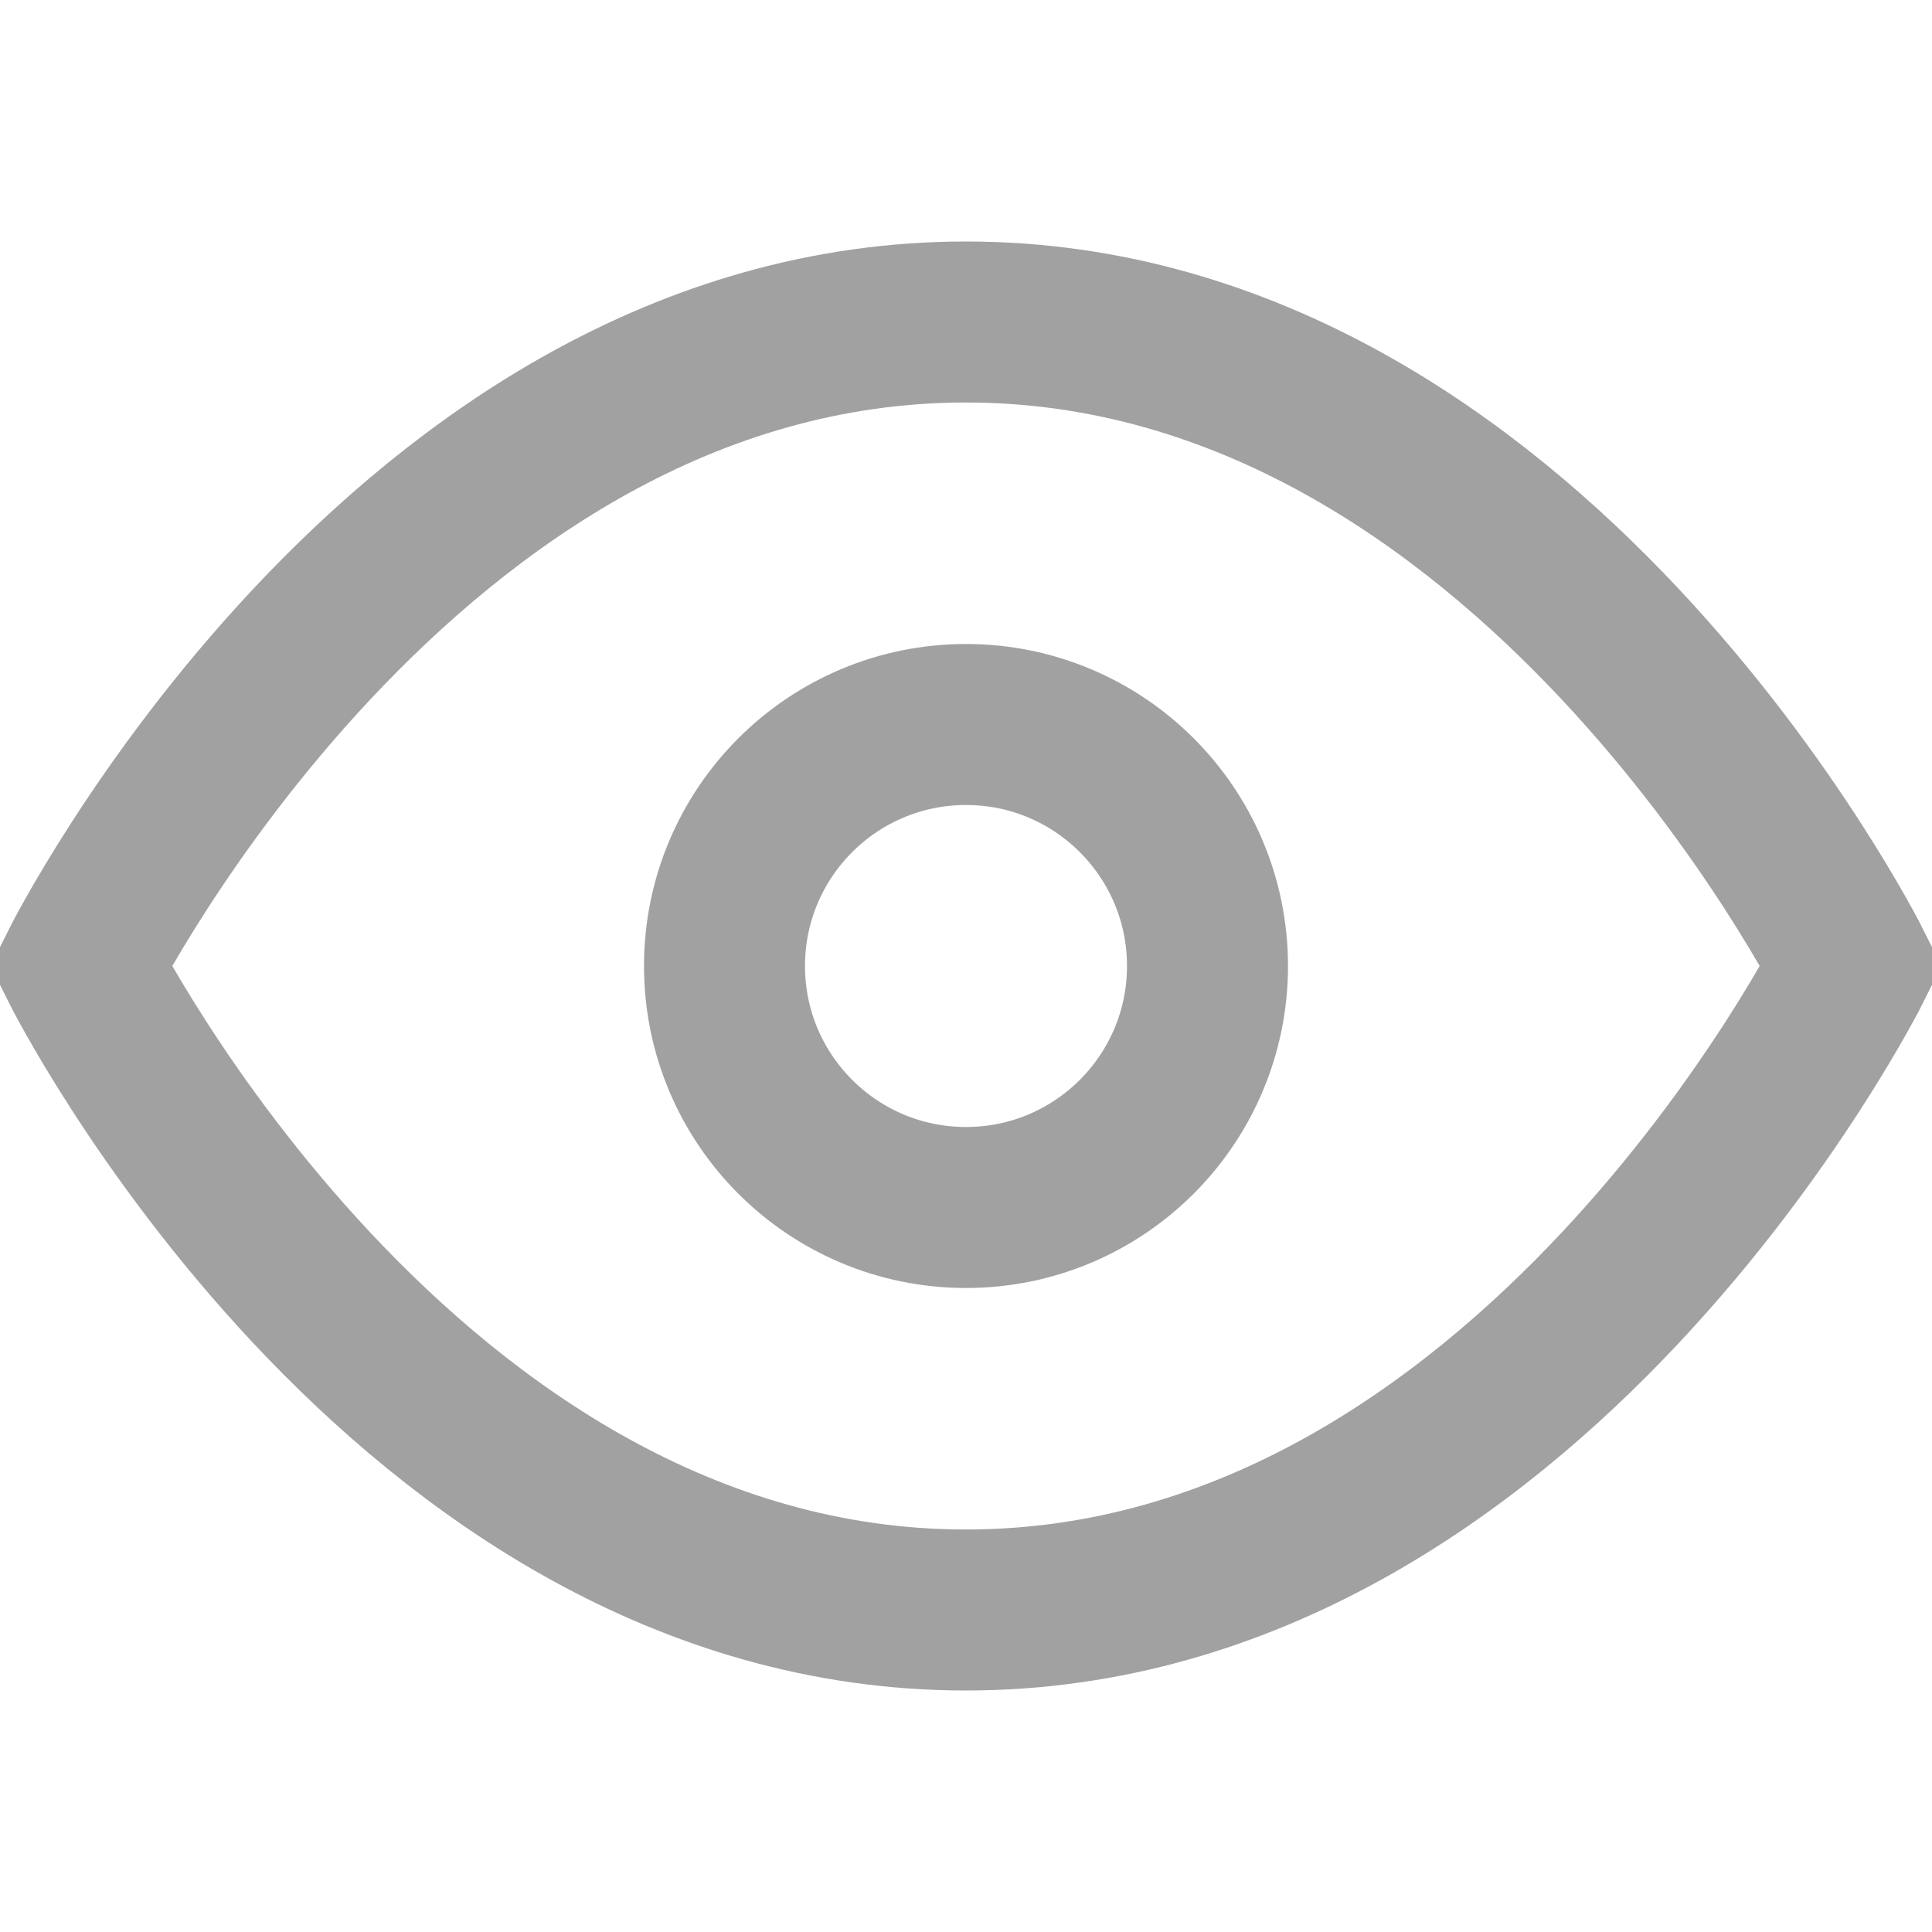
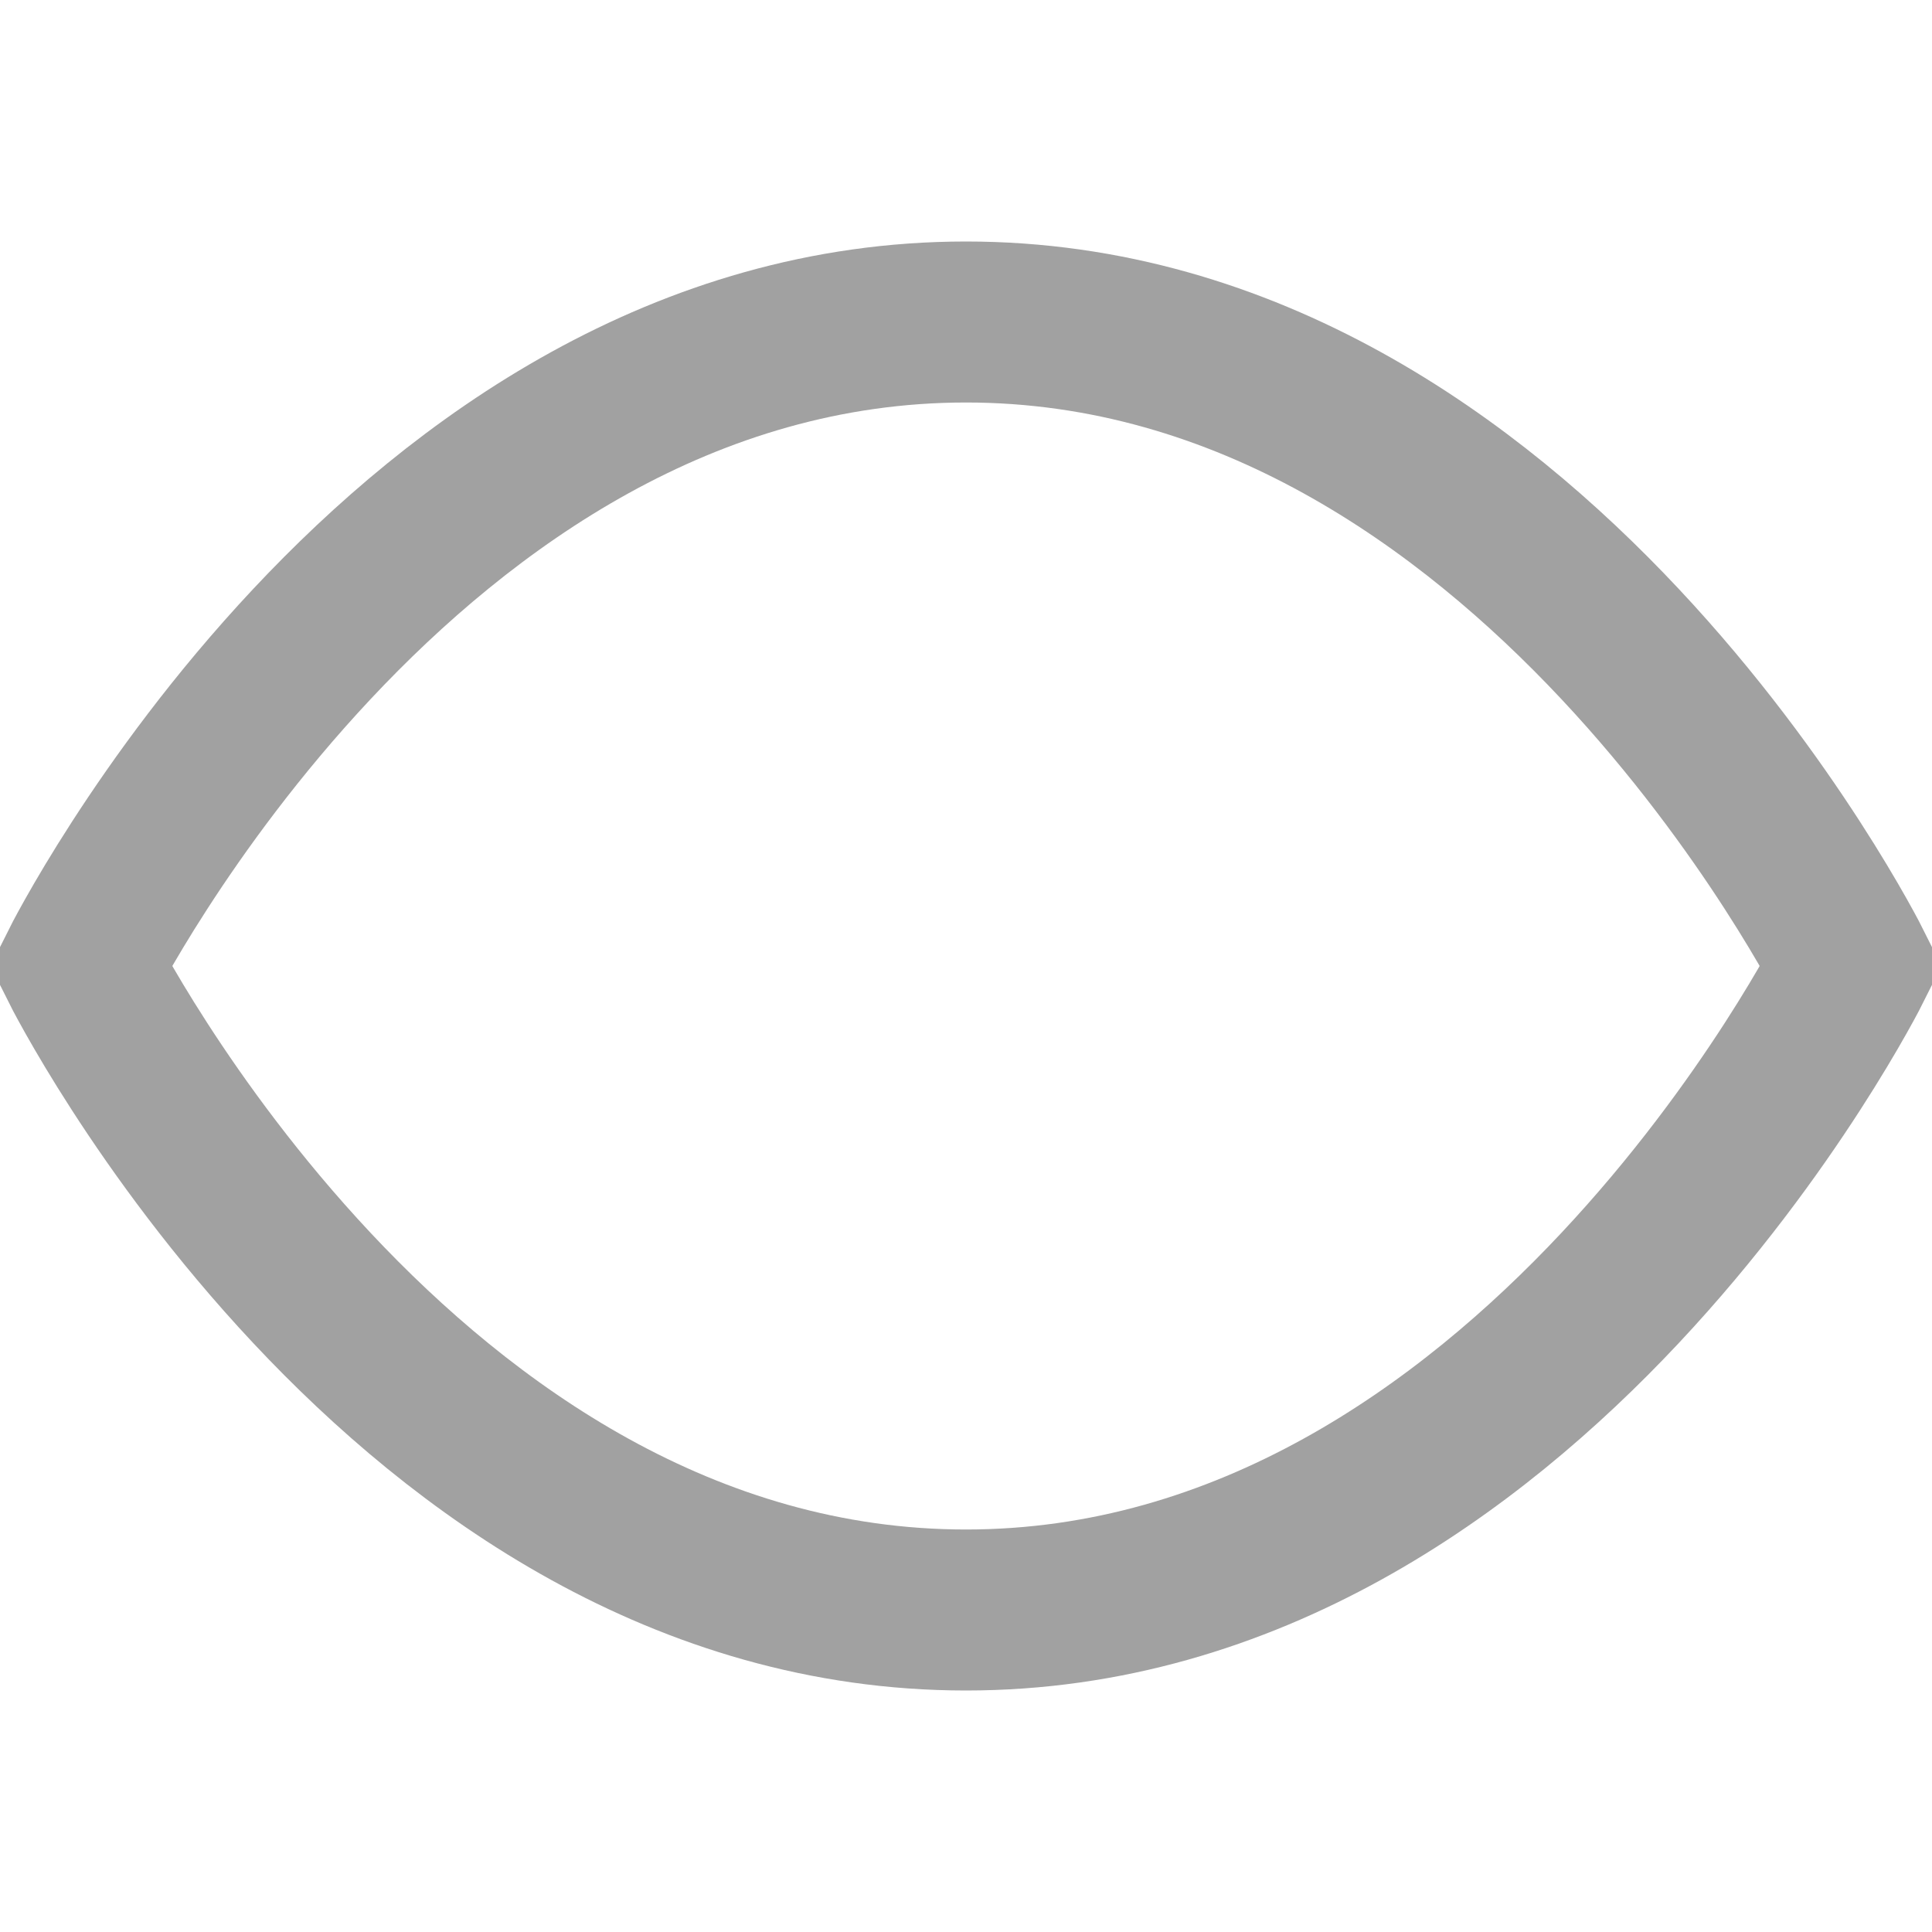
<svg xmlns="http://www.w3.org/2000/svg" width="24" height="24" viewBox="0 0 24 24" fill="none">
  <path d="M1 12s4-8 11-8 11 8 11 8-4 8-11 8-11-8-11-8z" stroke="#a1a1a1" stroke-width="2" fill="none" />
-   <circle cx="12" cy="12" r="3" stroke="#a1a1a1" stroke-width="2" fill="none" />
</svg>